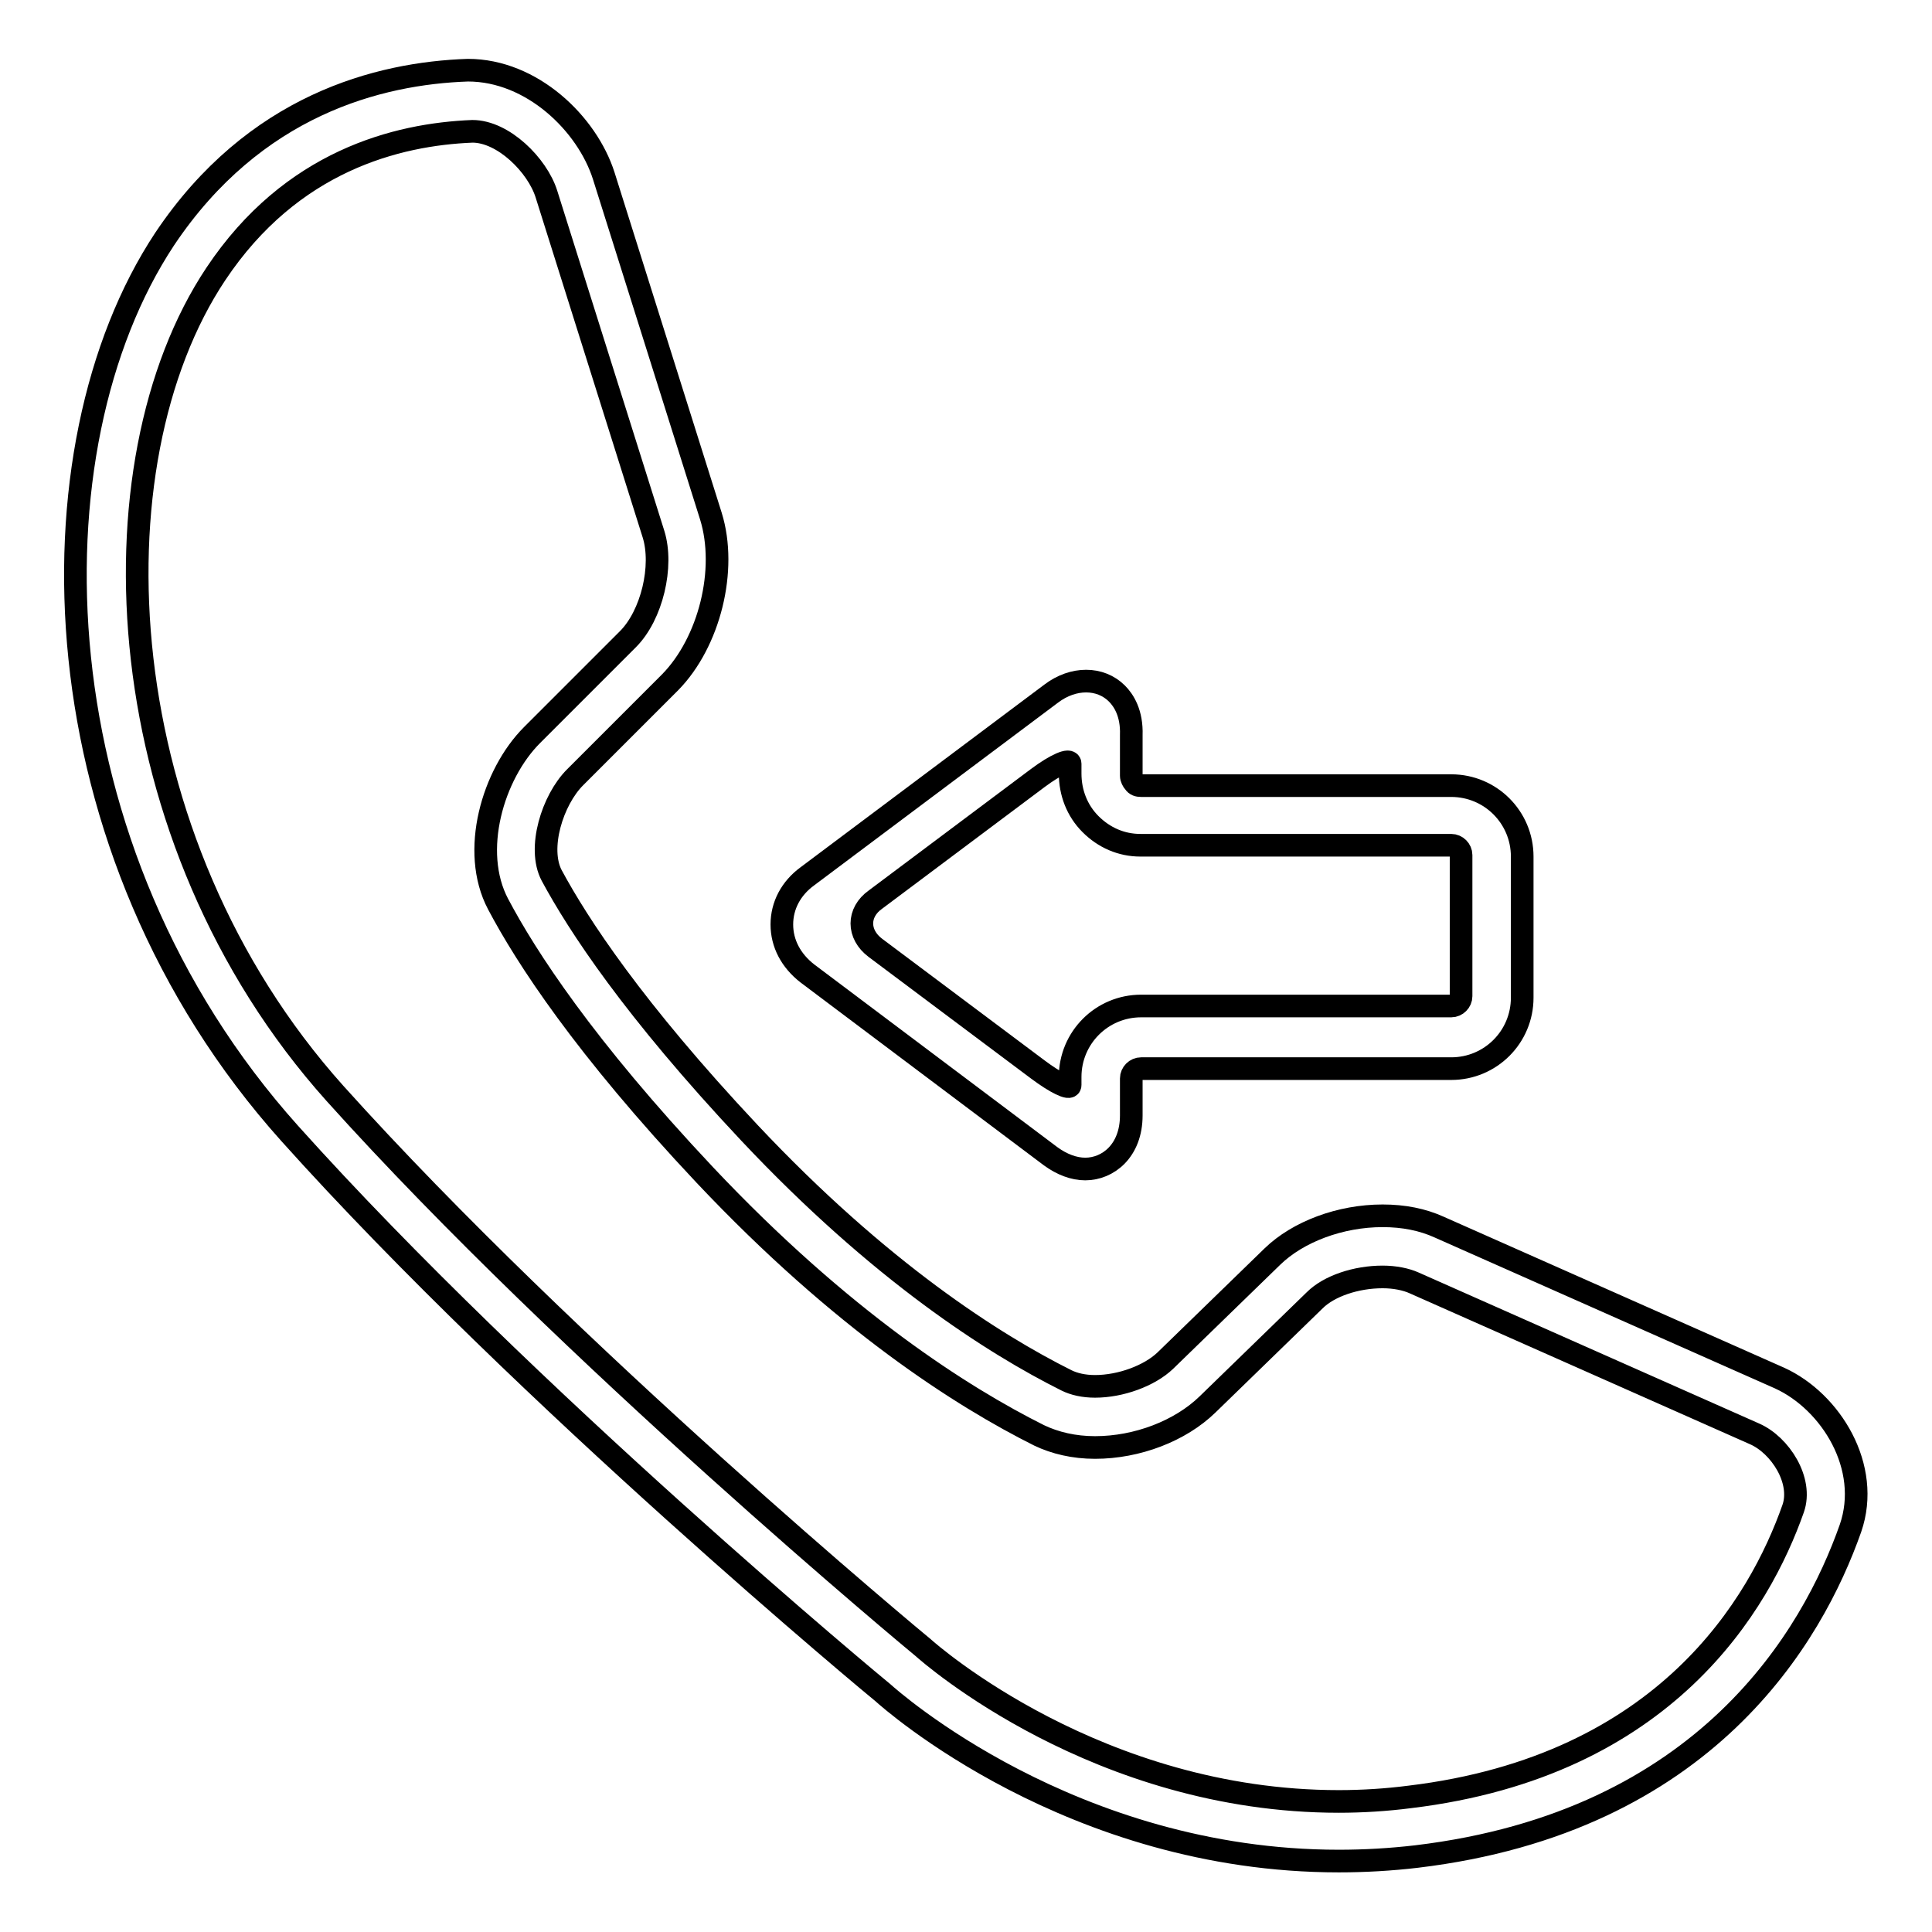
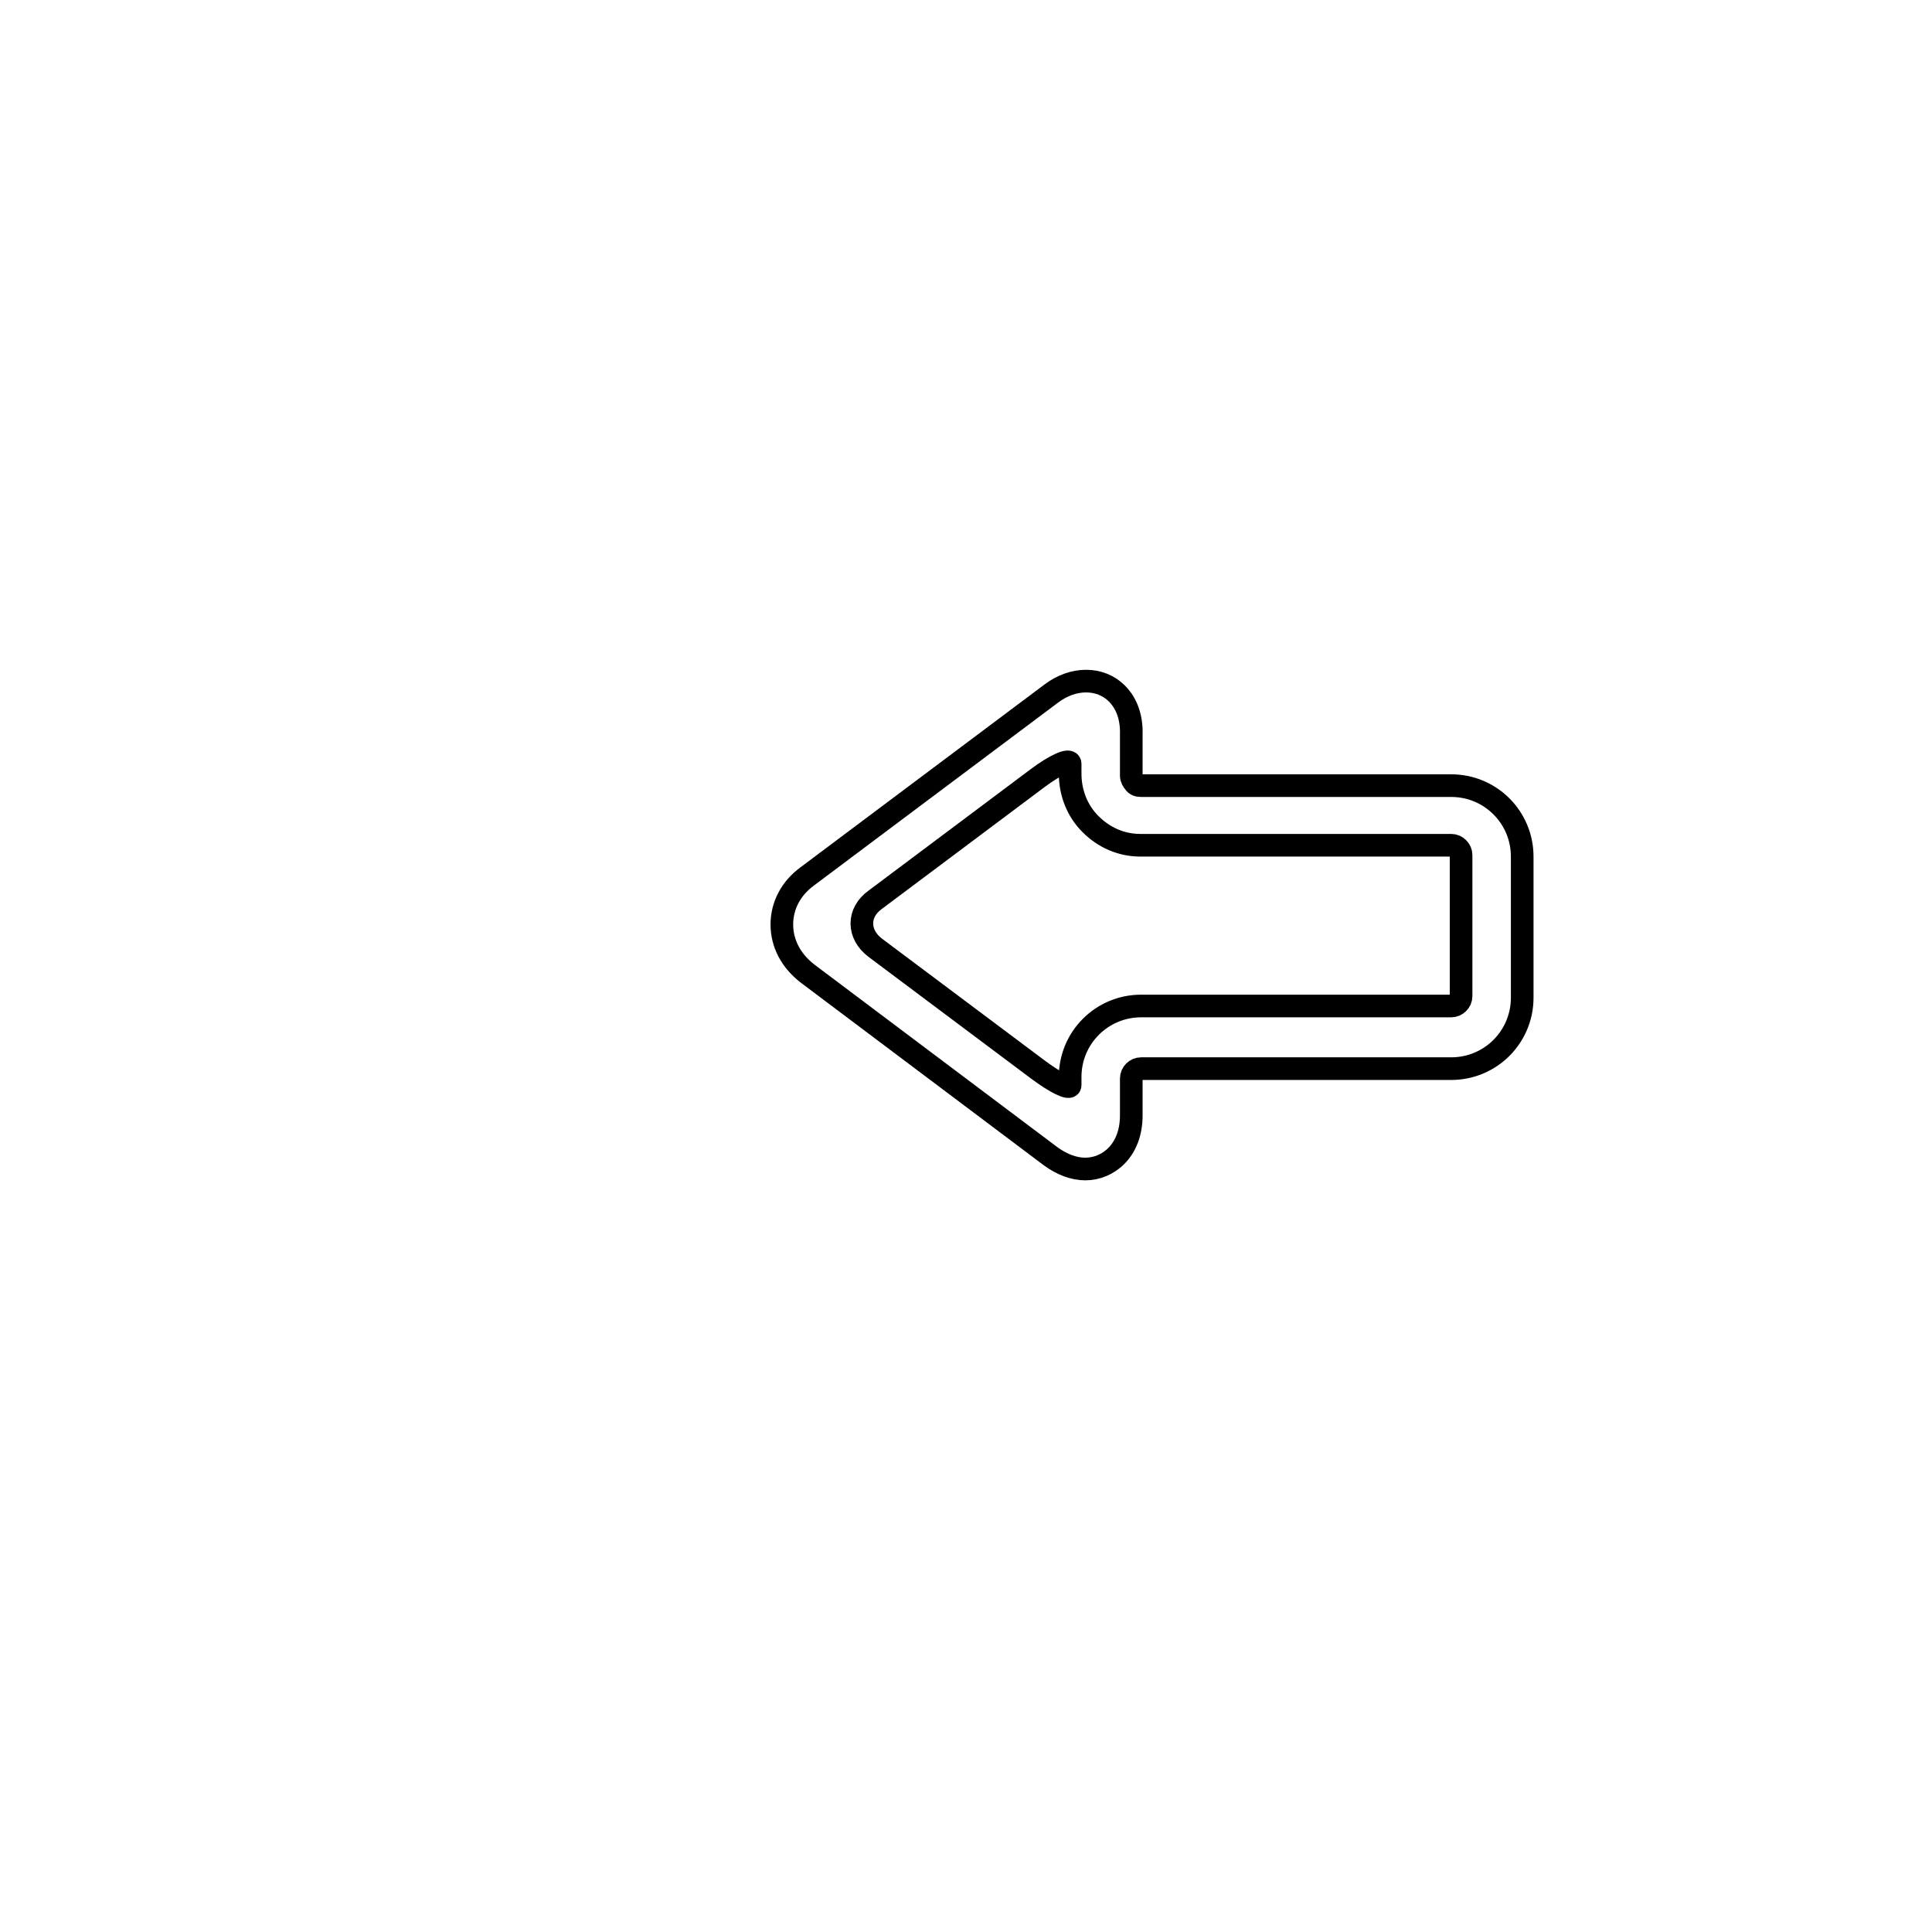
<svg xmlns="http://www.w3.org/2000/svg" version="1.1" x="0px" y="0px" viewBox="0 0 256 256" enable-background="new 0 0 256 256" xml:space="preserve">
  <g>
    <g>
      <g>
        <g>
-           <path stroke-width="3" fill-opacity="0" stroke="#000000" d="M190.7,162.6c-2.2-1-4.7-1.5-7.5-1.5c-5.6,0-11.2,2.1-14.6,5.4l-14.2,13.8c-2.1,2-5.9,3.4-9.3,3.4c-1.5,0-2.8-0.3-3.8-0.8c-9.6-4.8-24.7-14.4-42-32.8c-15.4-16.4-22.7-27.6-26.2-34.1c-1.9-3.6,0.1-10,3.1-13l12.6-12.6c5.2-5.3,7.6-14.9,5.4-22L80,23.3c-2.2-6.9-9.5-14-18-14c-11.8,0.4-28.3,4.6-40.2,22.4C3.5,59.4,4.6,112.5,38.4,150.2c31.4,35,78.2,73.8,78.6,74.1c1,0.9,25,22.3,60.4,22.3c3.4,0,6.9-0.2,10.3-0.6c38.4-4.6,52.5-29.3,57.5-43.5c2.8-8.1-2.6-16.8-9.4-19.9L190.7,162.6z M237.6,199.9c-4.4,12.5-16.8,34.1-50.8,38.2c-3.1,0.4-6.3,0.6-9.4,0.6c-31.9,0-54.1-19.5-55.1-20.4c-0.5-0.4-46.8-38.8-77.9-73.4C14.1,111.1,11.8,61.5,28.6,36.3c10-15,24-18.5,34-18.9c4.1,0,8.6,4.5,9.8,8.3l14.2,45.1c1.3,4.2-0.2,10.7-3.4,13.9L70.5,97.4c-5.2,5.2-8.2,15.4-4.5,22.4c3.7,7,11.4,18.9,27.4,35.9c18.2,19.3,34.1,29.4,44.3,34.5c2.1,1,4.6,1.6,7.4,1.6c5.6,0,11.3-2.2,14.9-5.7l14.2-13.8c1.9-1.9,5.5-3.1,9-3.1c1.6,0,3.1,0.3,4.2,0.8l45.1,20C235.9,191.5,238.9,196.2,237.6,199.9z" />
          <path stroke-width="3" fill-opacity="0" stroke="#000000" d="M148,91.9c-2.2-2.2-5.8-2.2-8.7,0l-32.3,24.2c-2.2,1.6-3.4,3.9-3.4,6.4c0,2.5,1.2,4.8,3.4,6.5l32.2,24.2c1.5,1.1,3.1,1.7,4.6,1.7c3,0,6.1-2.4,6.1-7.1v-4.9c0-0.7,0.6-1.3,1.3-1.3h41.1c5.2,0,9.4-4.2,9.4-9.4v-18.7c0-5.2-4.2-9.4-9.4-9.4h-41.1c-0.4,0-0.7-0.1-0.9-0.4c-0.2-0.2-0.4-0.6-0.4-0.9l0-5.4C150,94.5,148.9,92.8,148,91.9z M192.3,112c0.7,0,1.3,0.6,1.3,1.3v18.7c0,0.7-0.6,1.3-1.3,1.3h-41.1c-5.2,0-9.4,4.2-9.4,9.4c0,0,0,0.5,0,1.1c0,0.6-1.9-0.3-4.3-2.1l-21.5-16.1c-2.4-1.8-2.4-4.7,0-6.4l21.5-16.1c2.4-1.8,4.3-2.6,4.3-1.9v1.3c0,2.5,0.9,4.9,2.7,6.7c1.8,1.8,4.1,2.8,6.6,2.8L192.3,112L192.3,112z" />
        </g>
      </g>
      <g />
      <g />
      <g />
      <g />
      <g />
      <g />
      <g />
      <g />
      <g />
      <g />
      <g />
      <g />
      <g />
      <g />
      <g />
    </g>
  </g>
</svg>